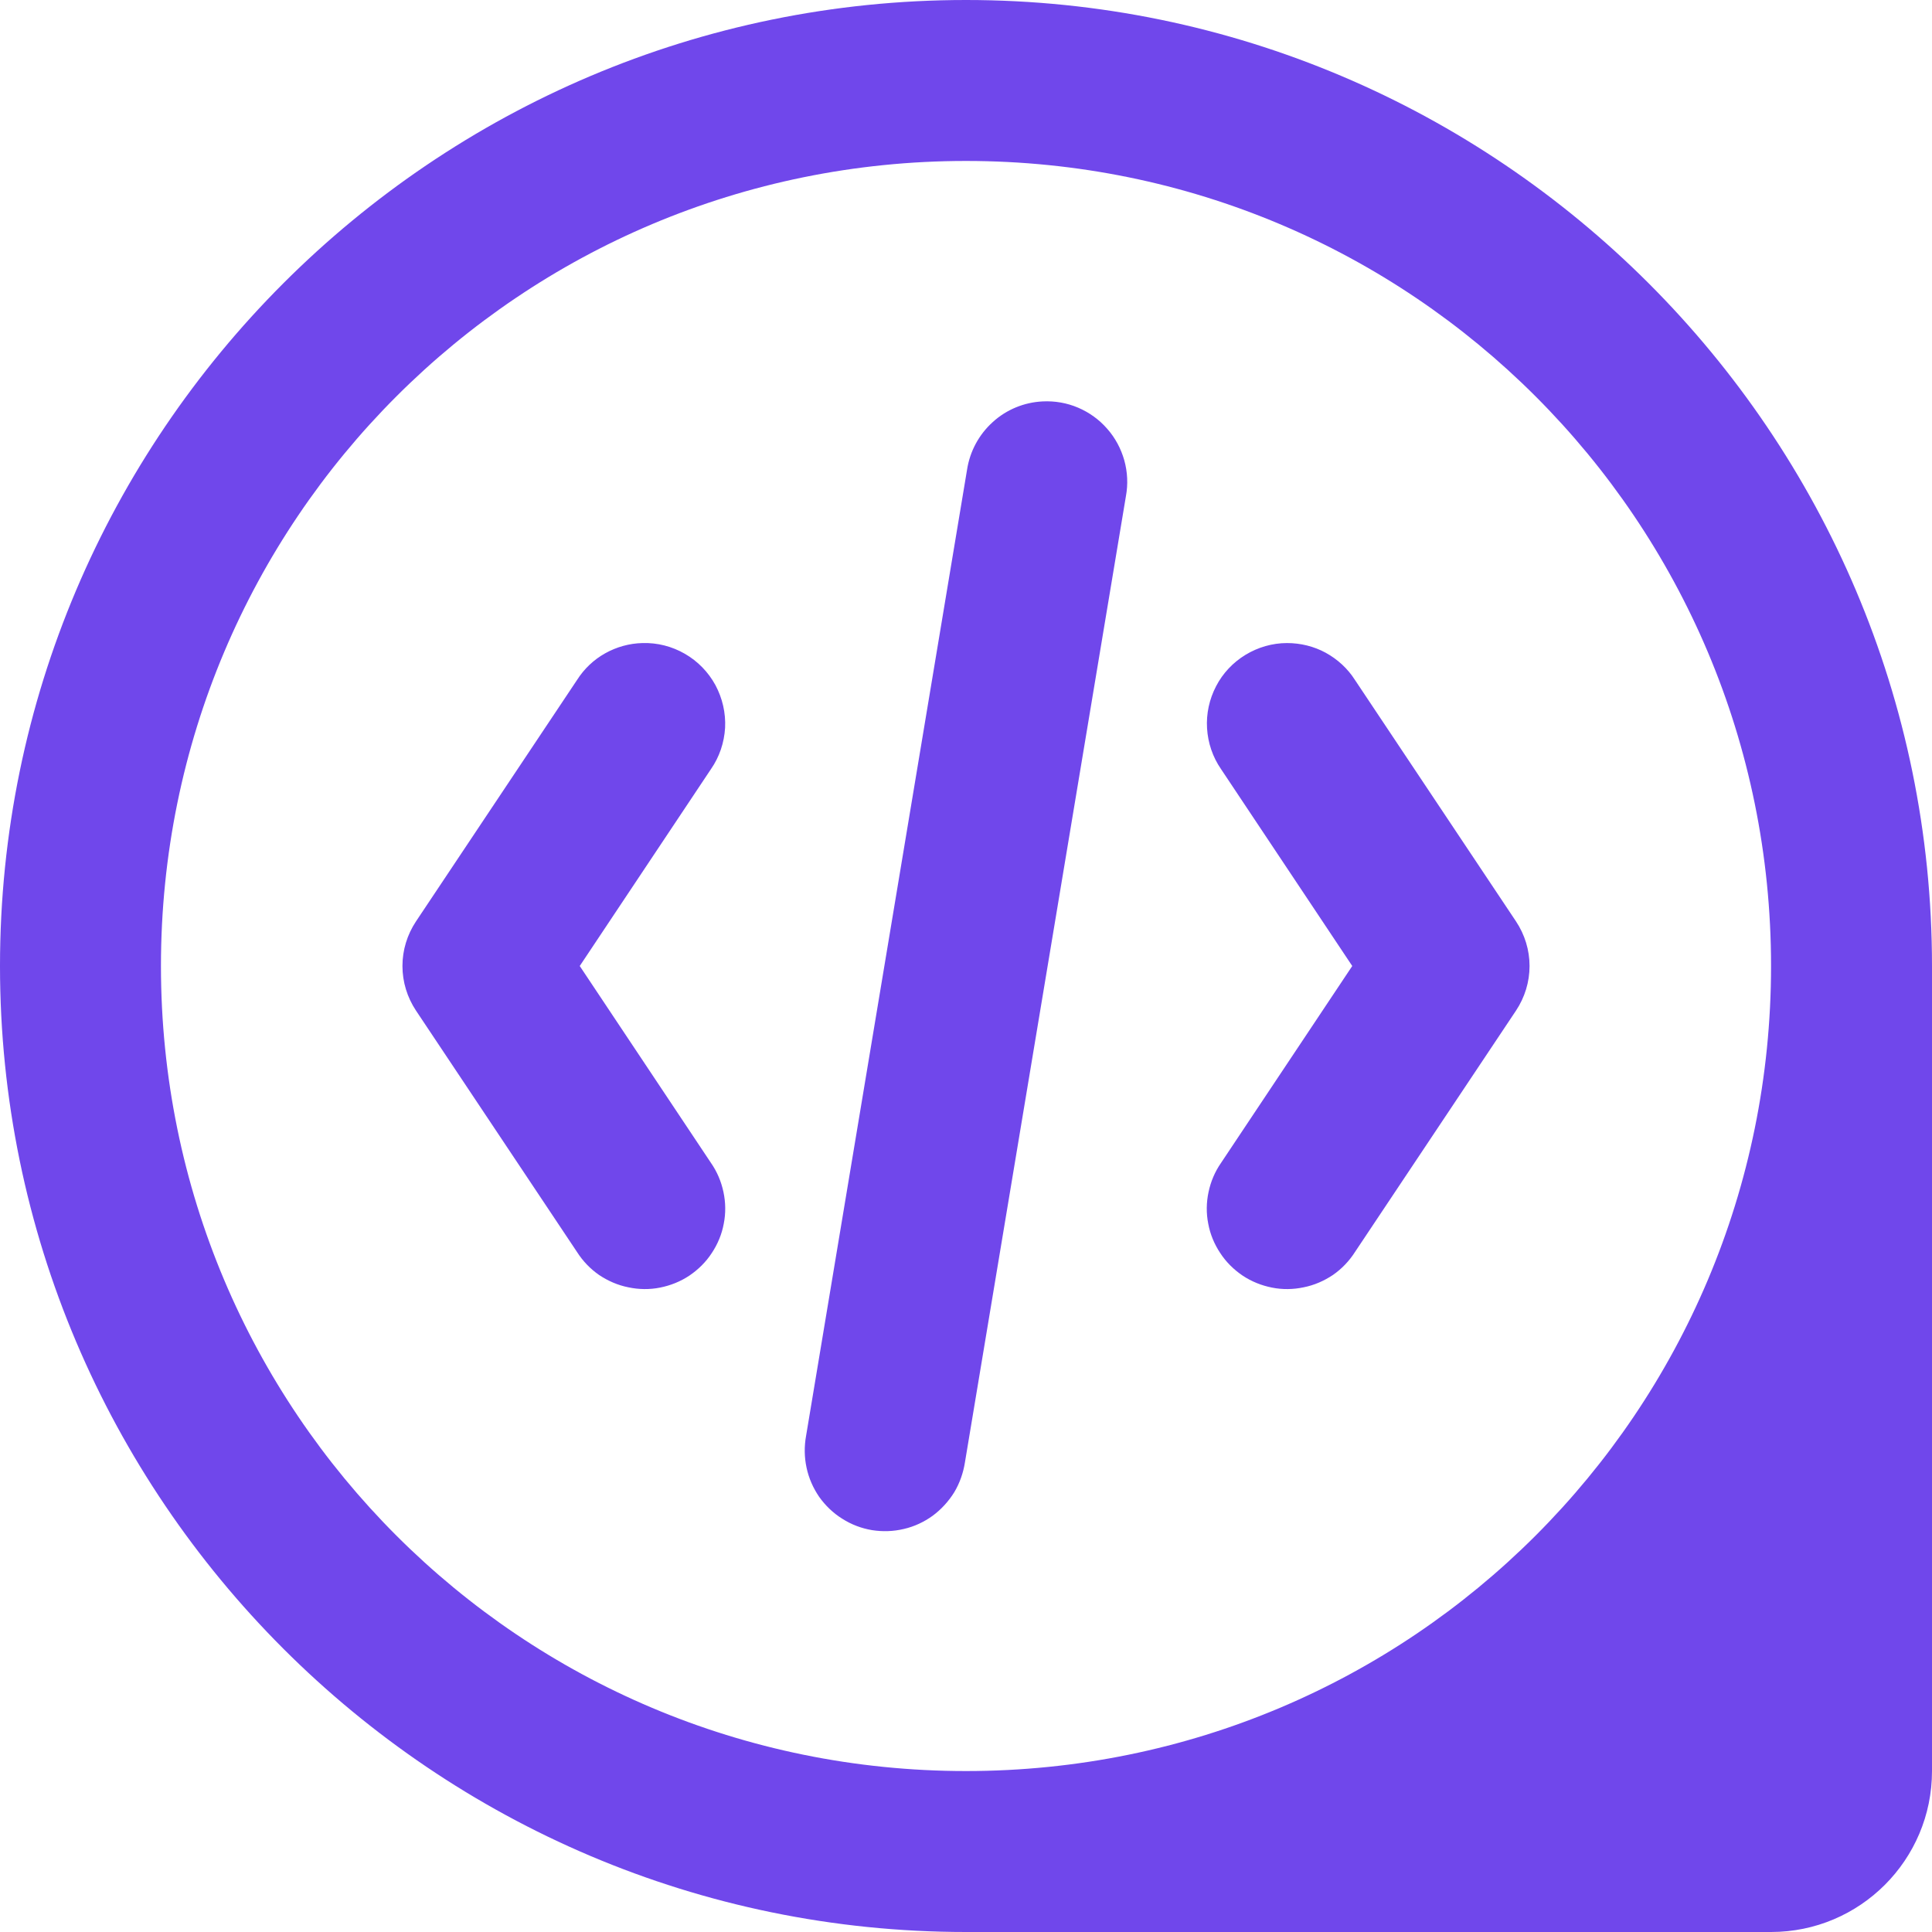
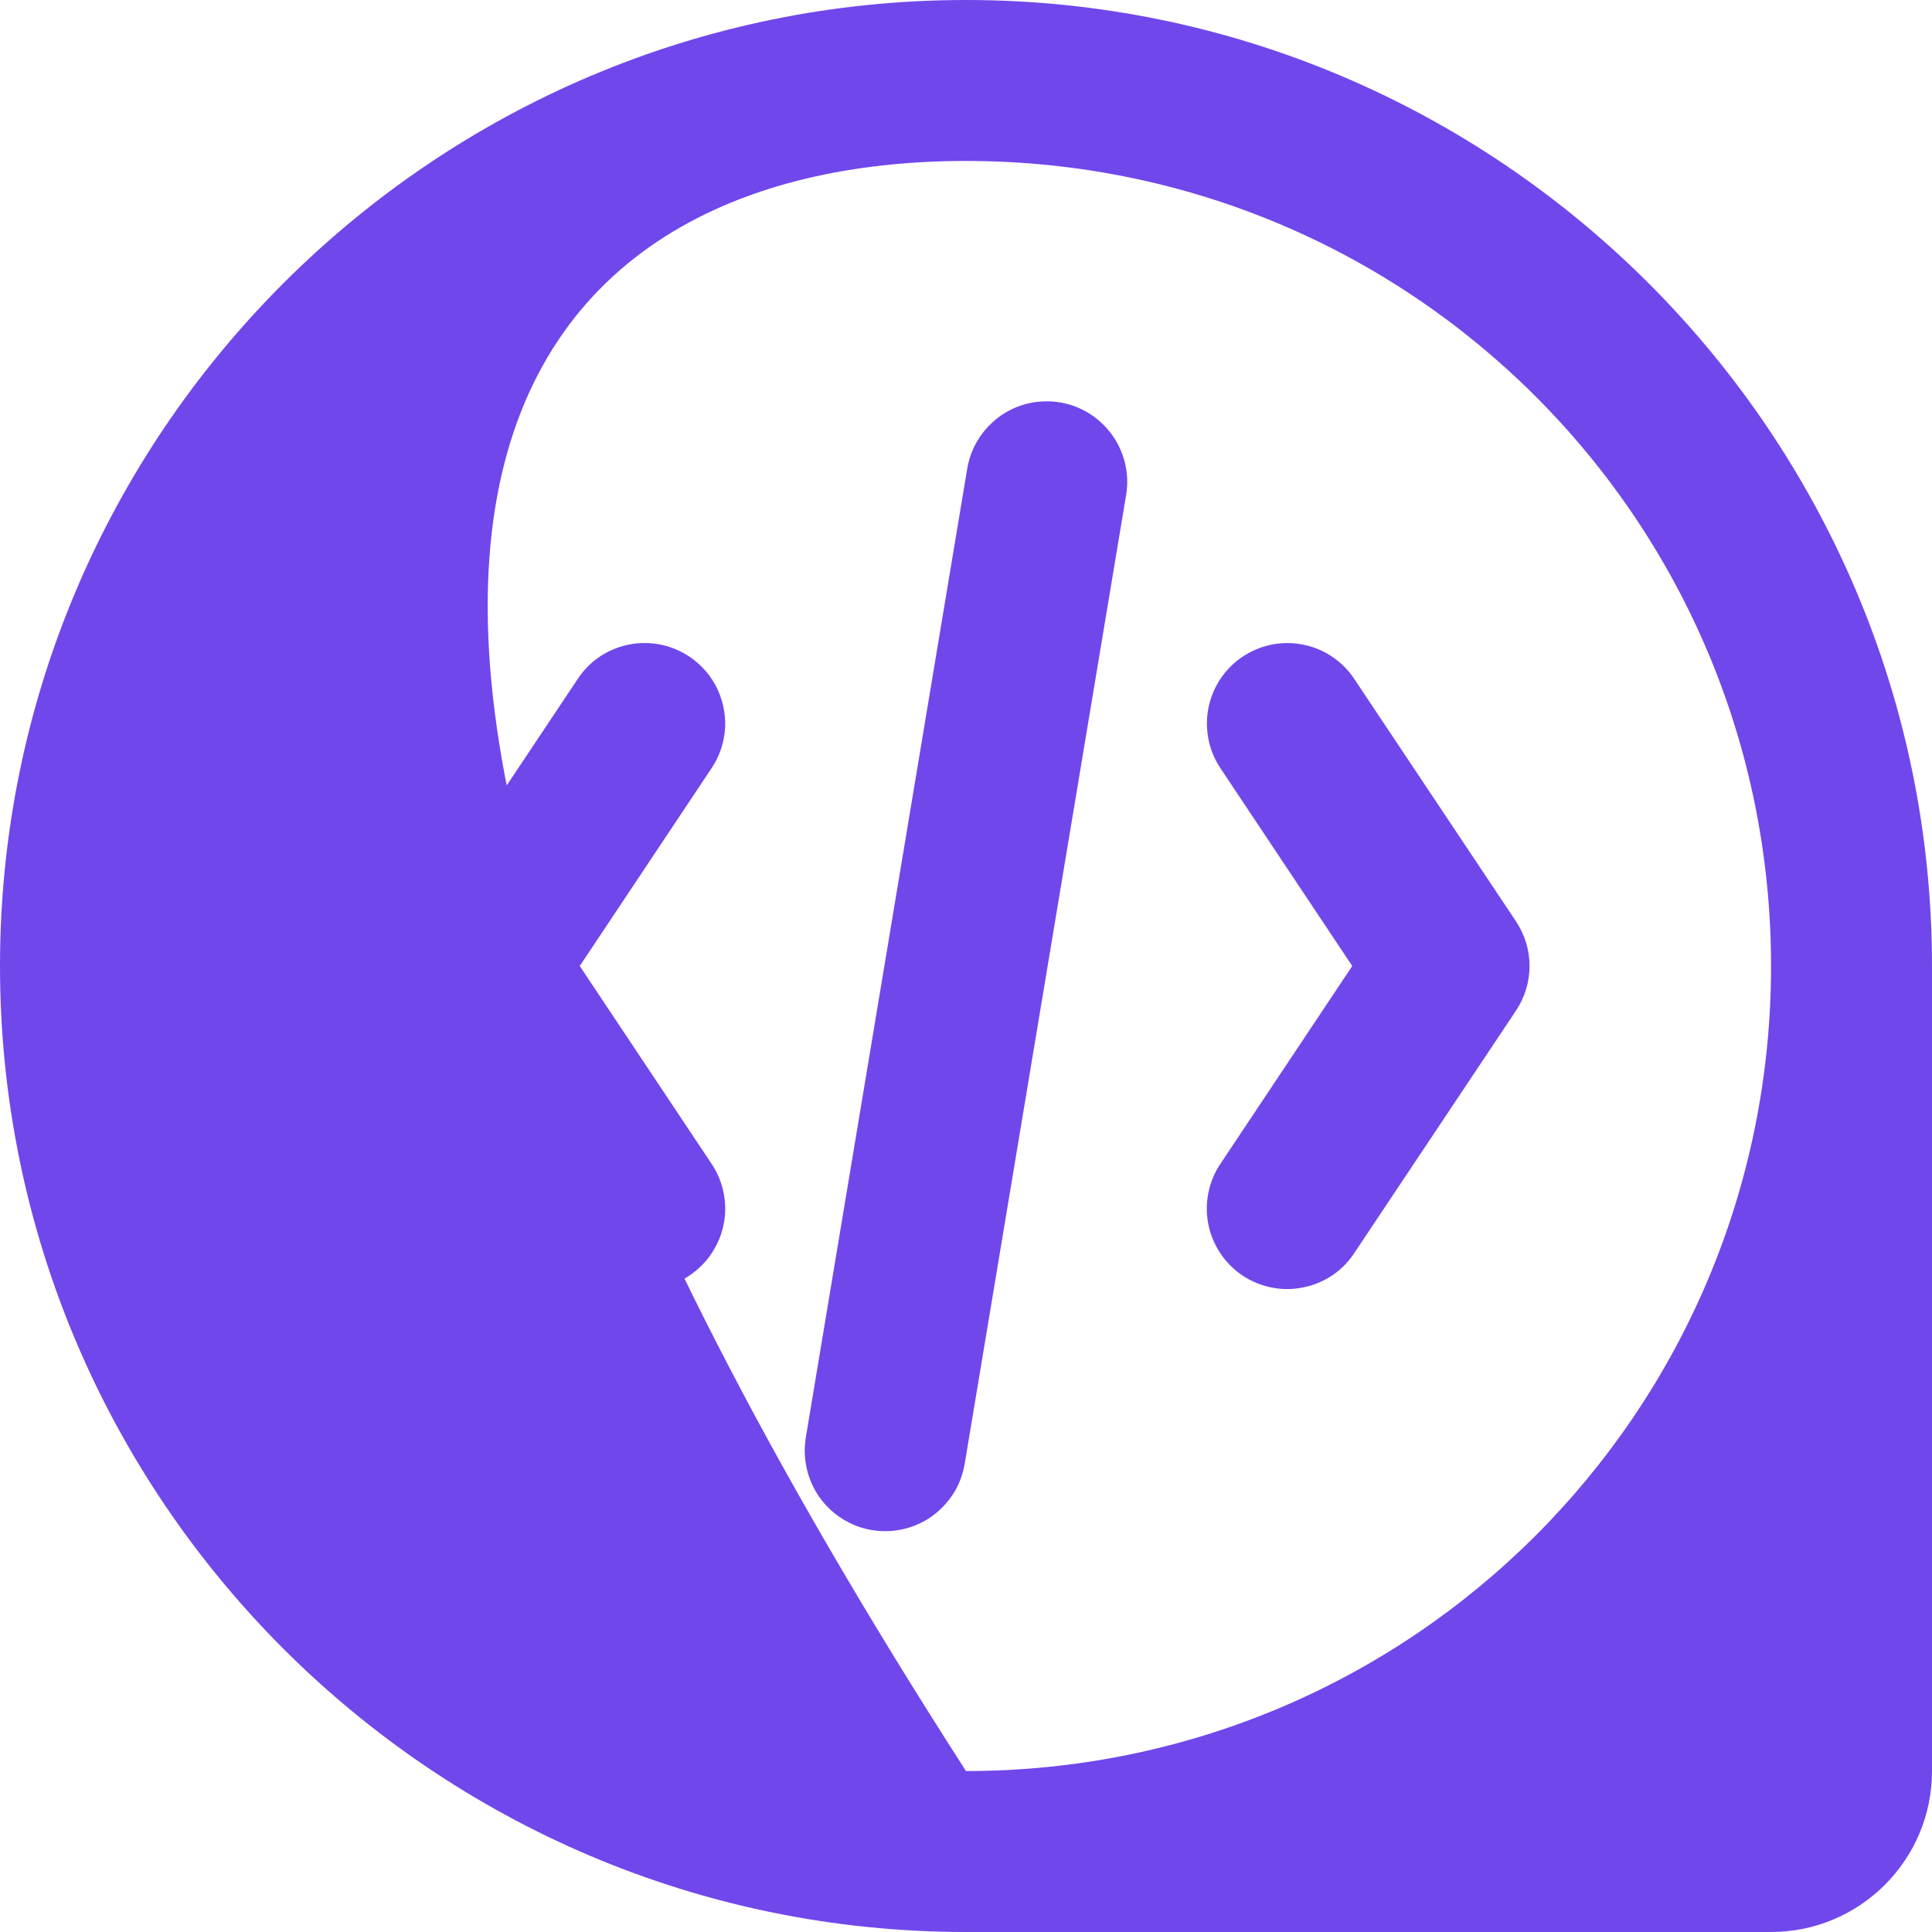
<svg xmlns="http://www.w3.org/2000/svg" width="13" height="13" viewBox="0 0 13 13" fill="none">
-   <path d="M6.5 0C2.917 0 0 2.917 0 6.5C0 10.083 2.917 13 6.5 13H11.917C12.515 13 13 12.515 13 11.917V6.5C13 2.917 10.083 0 6.5 0ZM6.5 1.083C9.498 1.083 11.917 3.502 11.917 6.5C11.917 9.498 9.498 11.917 6.5 11.917C3.502 11.917 1.083 9.498 1.083 6.5C1.083 3.502 3.502 1.083 6.5 1.083ZM7.016 2.701C6.891 2.707 6.772 2.756 6.68 2.84C6.587 2.924 6.526 3.037 6.507 3.161L5.424 9.661C5.411 9.732 5.412 9.805 5.427 9.875C5.442 9.946 5.471 10.012 5.512 10.072C5.554 10.131 5.606 10.181 5.667 10.219C5.728 10.258 5.796 10.284 5.868 10.296C5.939 10.307 6.011 10.305 6.082 10.288C6.152 10.272 6.218 10.241 6.276 10.199C6.334 10.156 6.383 10.102 6.421 10.041C6.458 9.979 6.482 9.91 6.493 9.839L7.576 3.339C7.591 3.259 7.587 3.176 7.565 3.097C7.543 3.019 7.504 2.946 7.45 2.885C7.396 2.823 7.329 2.775 7.254 2.743C7.179 2.711 7.098 2.697 7.016 2.701ZM4.323 4.327C4.235 4.329 4.149 4.353 4.072 4.396C3.995 4.439 3.93 4.501 3.883 4.575L2.799 6.2C2.74 6.289 2.708 6.393 2.708 6.5C2.708 6.607 2.74 6.711 2.799 6.8L3.883 8.425C3.922 8.486 3.972 8.538 4.031 8.579C4.091 8.619 4.157 8.648 4.228 8.662C4.298 8.677 4.371 8.678 4.441 8.664C4.512 8.65 4.579 8.623 4.639 8.583C4.698 8.543 4.75 8.492 4.789 8.432C4.829 8.372 4.857 8.305 4.87 8.234C4.884 8.164 4.883 8.091 4.868 8.021C4.853 7.95 4.825 7.884 4.784 7.825L3.901 6.5L4.784 5.175C4.841 5.093 4.873 4.997 4.879 4.897C4.884 4.797 4.861 4.698 4.814 4.61C4.766 4.522 4.695 4.449 4.608 4.399C4.521 4.349 4.423 4.324 4.323 4.327ZM8.66 4.327C8.562 4.327 8.465 4.355 8.381 4.406C8.297 4.457 8.228 4.53 8.183 4.617C8.137 4.705 8.116 4.803 8.122 4.901C8.128 4.999 8.16 5.094 8.216 5.175L9.099 6.5L8.216 7.825C8.175 7.884 8.147 7.95 8.132 8.021C8.117 8.091 8.116 8.164 8.13 8.234C8.143 8.305 8.171 8.372 8.211 8.432C8.25 8.492 8.302 8.543 8.361 8.583C8.421 8.623 8.488 8.65 8.559 8.664C8.629 8.678 8.702 8.677 8.772 8.662C8.843 8.648 8.909 8.619 8.969 8.579C9.028 8.538 9.078 8.486 9.117 8.425L10.201 6.8C10.26 6.711 10.292 6.607 10.292 6.5C10.292 6.393 10.26 6.289 10.201 6.2L9.117 4.575C9.068 4.498 9 4.436 8.92 4.392C8.841 4.349 8.751 4.327 8.66 4.327Z" fill="#7047EB" />
+   <path d="M6.5 0C2.917 0 0 2.917 0 6.5C0 10.083 2.917 13 6.5 13H11.917C12.515 13 13 12.515 13 11.917V6.5C13 2.917 10.083 0 6.5 0ZM6.5 1.083C9.498 1.083 11.917 3.502 11.917 6.5C11.917 9.498 9.498 11.917 6.5 11.917C1.083 3.502 3.502 1.083 6.5 1.083ZM7.016 2.701C6.891 2.707 6.772 2.756 6.68 2.84C6.587 2.924 6.526 3.037 6.507 3.161L5.424 9.661C5.411 9.732 5.412 9.805 5.427 9.875C5.442 9.946 5.471 10.012 5.512 10.072C5.554 10.131 5.606 10.181 5.667 10.219C5.728 10.258 5.796 10.284 5.868 10.296C5.939 10.307 6.011 10.305 6.082 10.288C6.152 10.272 6.218 10.241 6.276 10.199C6.334 10.156 6.383 10.102 6.421 10.041C6.458 9.979 6.482 9.91 6.493 9.839L7.576 3.339C7.591 3.259 7.587 3.176 7.565 3.097C7.543 3.019 7.504 2.946 7.45 2.885C7.396 2.823 7.329 2.775 7.254 2.743C7.179 2.711 7.098 2.697 7.016 2.701ZM4.323 4.327C4.235 4.329 4.149 4.353 4.072 4.396C3.995 4.439 3.93 4.501 3.883 4.575L2.799 6.2C2.74 6.289 2.708 6.393 2.708 6.5C2.708 6.607 2.74 6.711 2.799 6.8L3.883 8.425C3.922 8.486 3.972 8.538 4.031 8.579C4.091 8.619 4.157 8.648 4.228 8.662C4.298 8.677 4.371 8.678 4.441 8.664C4.512 8.65 4.579 8.623 4.639 8.583C4.698 8.543 4.75 8.492 4.789 8.432C4.829 8.372 4.857 8.305 4.87 8.234C4.884 8.164 4.883 8.091 4.868 8.021C4.853 7.95 4.825 7.884 4.784 7.825L3.901 6.5L4.784 5.175C4.841 5.093 4.873 4.997 4.879 4.897C4.884 4.797 4.861 4.698 4.814 4.61C4.766 4.522 4.695 4.449 4.608 4.399C4.521 4.349 4.423 4.324 4.323 4.327ZM8.66 4.327C8.562 4.327 8.465 4.355 8.381 4.406C8.297 4.457 8.228 4.53 8.183 4.617C8.137 4.705 8.116 4.803 8.122 4.901C8.128 4.999 8.16 5.094 8.216 5.175L9.099 6.5L8.216 7.825C8.175 7.884 8.147 7.95 8.132 8.021C8.117 8.091 8.116 8.164 8.13 8.234C8.143 8.305 8.171 8.372 8.211 8.432C8.25 8.492 8.302 8.543 8.361 8.583C8.421 8.623 8.488 8.65 8.559 8.664C8.629 8.678 8.702 8.677 8.772 8.662C8.843 8.648 8.909 8.619 8.969 8.579C9.028 8.538 9.078 8.486 9.117 8.425L10.201 6.8C10.26 6.711 10.292 6.607 10.292 6.5C10.292 6.393 10.26 6.289 10.201 6.2L9.117 4.575C9.068 4.498 9 4.436 8.92 4.392C8.841 4.349 8.751 4.327 8.66 4.327Z" fill="#7047EB" />
</svg>